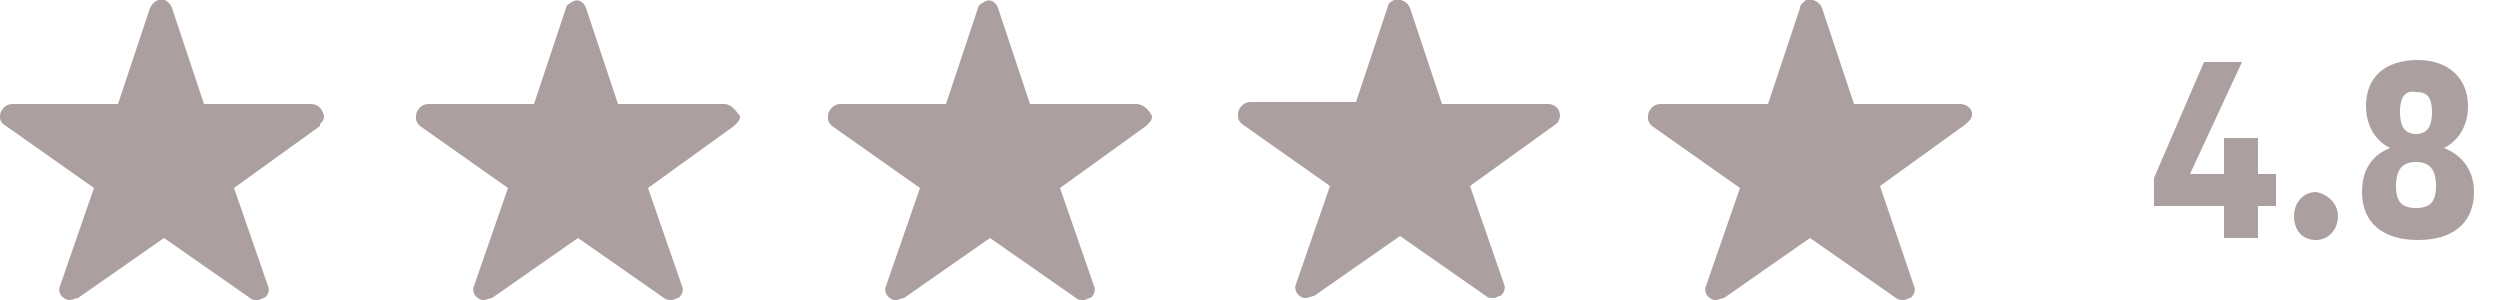
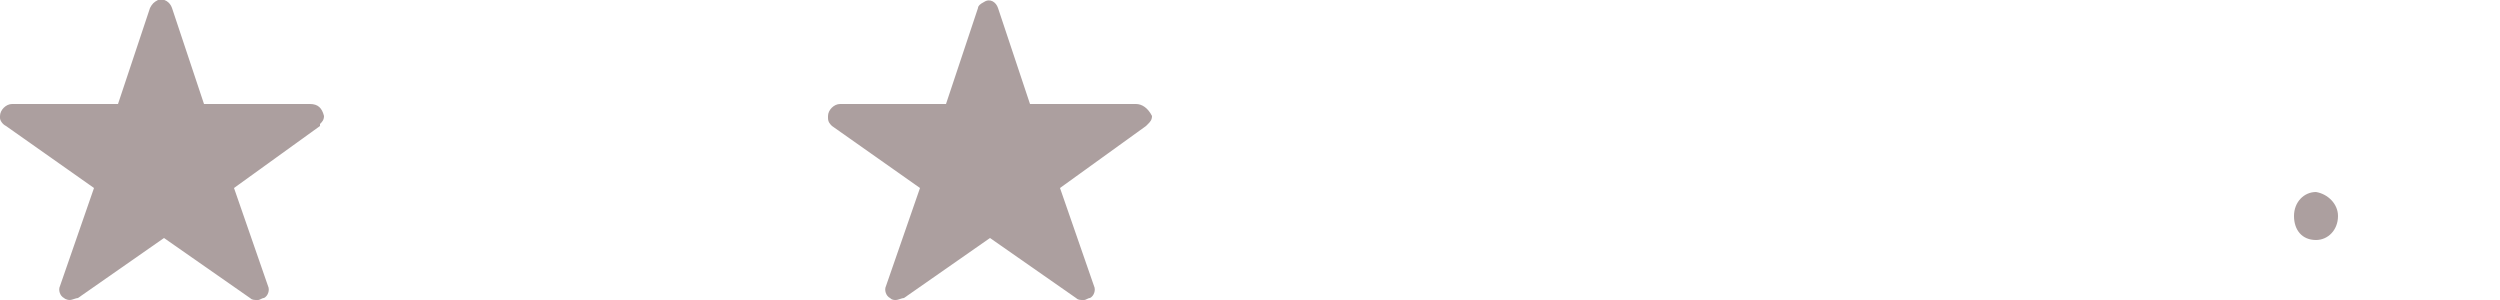
<svg xmlns="http://www.w3.org/2000/svg" version="1.1" id="a" x="0px" y="0px" width="125px" height="15px" viewBox="0 0 125 15" style="enable-background:new 0 0 125 15;" xml:space="preserve">
  <style type="text/css">
	.st0{fill:#AC9F9F;}
</style>
  <g>
    <path id="Icon_ionic-ios-star" class="st0" d="M15.5,5.2h-5.3L8.6,0.4C8.5,0.1,8.2-0.1,7.9,0C7.7,0.1,7.6,0.2,7.5,0.4L5.9,5.2H0.6   C0.3,5.2,0,5.5,0,5.8c0,0,0,0.1,0,0.1C0,6,0.1,6.2,0.3,6.3l4.4,3.1l-1.7,4.9c-0.1,0.2,0,0.5,0.2,0.6C3.2,14.9,3.3,15,3.5,15   c0.1,0,0.3-0.1,0.4-0.1l4.3-3l4.3,3c0.1,0.1,0.2,0.1,0.4,0.1c0.1,0,0.2-0.1,0.3-0.1c0.2-0.1,0.3-0.4,0.2-0.6l-1.7-4.9l4.3-3.1   L16,6.2c0.1-0.1,0.2-0.2,0.2-0.4C16.1,5.4,15.9,5.2,15.5,5.2z" />
-     <path id="Icon_ionic-ios-star_00000004505623694791797950000018257013327831125692_" class="st0" d="M36.2,5.2h-5.3l-1.6-4.8   c-0.1-0.3-0.4-0.5-0.7-0.3c-0.2,0.1-0.3,0.2-0.3,0.3l-1.6,4.8h-5.3c-0.3,0-0.6,0.3-0.6,0.6c0,0,0,0.1,0,0.1c0,0.2,0.1,0.3,0.2,0.4   l4.4,3.1l-1.7,4.9c-0.1,0.2,0,0.5,0.2,0.6c0.1,0.1,0.2,0.1,0.3,0.1c0.1,0,0.3-0.1,0.4-0.1l4.3-3l4.3,3c0.1,0.1,0.2,0.1,0.4,0.1   c0.1,0,0.2-0.1,0.3-0.1c0.2-0.1,0.3-0.4,0.2-0.6l-1.7-4.9l4.3-3.1l0.1-0.1c0.1-0.1,0.2-0.2,0.2-0.4C36.7,5.4,36.5,5.2,36.2,5.2z" />
    <path id="Icon_ionic-ios-star_00000065780179459728738400000013345999761925792896_" class="st0" d="M56.8,5.2h-5.3l-1.6-4.8   c-0.1-0.3-0.4-0.5-0.7-0.3c-0.2,0.1-0.3,0.2-0.3,0.3l-1.6,4.8h-5.3c-0.3,0-0.6,0.3-0.6,0.6c0,0,0,0.1,0,0.1c0,0.2,0.1,0.3,0.2,0.4   l4.4,3.1l-1.7,4.9c-0.1,0.2,0,0.5,0.2,0.6c0.1,0.1,0.2,0.1,0.3,0.1c0.1,0,0.3-0.1,0.4-0.1l4.3-3l4.3,3c0.1,0.1,0.2,0.1,0.4,0.1   c0.1,0,0.2-0.1,0.3-0.1c0.2-0.1,0.3-0.4,0.2-0.6l-1.7-4.9l4.3-3.1l0.1-0.1c0.1-0.1,0.2-0.2,0.2-0.4C57.4,5.4,57.1,5.2,56.8,5.2z" />
-     <path id="Icon_ionic-ios-star_00000030476694941770741450000004005281923596873649_" class="st0" d="M77.4,5.2h-5.3l-1.6-4.8   C70.4,0.1,70-0.1,69.7,0c-0.2,0.1-0.3,0.2-0.3,0.3l-1.6,4.8h-5.3c-0.3,0-0.6,0.3-0.6,0.6c0,0,0,0.1,0,0.1c0,0.2,0.1,0.3,0.2,0.4   l4.4,3.1l-1.7,4.9c-0.1,0.2,0,0.5,0.2,0.6c0.1,0.1,0.2,0.1,0.3,0.1c0.1,0,0.3-0.1,0.4-0.1l4.3-3l4.3,3c0.1,0.1,0.2,0.1,0.4,0.1   c0.1,0,0.2-0.1,0.3-0.1c0.2-0.1,0.3-0.4,0.2-0.6l-1.7-4.9l4.3-3.1l0.1-0.1C77.9,6.1,78,5.9,78,5.8C78,5.4,77.7,5.2,77.4,5.2z" />
-     <path id="Icon_ionic-ios-star_00000037650686403795513200000006396660228911426209_" class="st0" d="M98,5.2h-5.3l-1.6-4.8   C91,0.1,90.6-0.1,90.3,0C90.2,0.1,90,0.2,90,0.4l-1.6,4.8H83c-0.3,0-0.6,0.3-0.6,0.6c0,0,0,0.1,0,0.1c0,0.2,0.1,0.3,0.2,0.4   l4.4,3.1l-1.7,4.9c-0.1,0.2,0,0.5,0.2,0.6c0.1,0.1,0.2,0.1,0.3,0.1c0.1,0,0.3-0.1,0.4-0.1l4.3-3l4.3,3c0.1,0.1,0.2,0.1,0.4,0.1   c0.1,0,0.2-0.1,0.3-0.1c0.2-0.1,0.3-0.4,0.2-0.6L94,9.3l4.3-3.1l0.1-0.1c0.1-0.1,0.2-0.2,0.2-0.4C98.6,5.4,98.3,5.2,98,5.2z" />
    <g>
-       <path class="st0" d="M112.9,10.3v1.6h-1.7v-1.6h-3.5V8.9l2.5-5.8h1.9l-2.6,5.6h1.7V6.9h1.7v1.8h0.9v1.6H112.9z" />
      <path class="st0" d="M116.9,10.8c0,0.7-0.5,1.2-1.1,1.2c-0.7,0-1.1-0.5-1.1-1.2c0-0.7,0.5-1.2,1.1-1.2    C116.4,9.7,116.9,10.2,116.9,10.8z" />
-       <path class="st0" d="M123.4,5.3c0,0.9-0.4,1.7-1.2,2.1c1,0.4,1.5,1.2,1.5,2.2c0,1.5-1,2.4-2.8,2.4c-1.8,0-2.8-0.9-2.8-2.4    c0-1,0.4-1.8,1.4-2.2c-0.8-0.4-1.2-1.2-1.2-2.1c0-1.4,0.9-2.3,2.6-2.3C122.4,3,123.4,3.9,123.4,5.3z M119.8,9.3    c0,0.8,0.3,1.1,1,1.1c0.7,0,1-0.3,1-1.1c0-0.8-0.3-1.2-1-1.2C120.1,8.1,119.8,8.5,119.8,9.3z M120,5.6c0,0.8,0.3,1.1,0.8,1.1    c0.5,0,0.8-0.3,0.8-1.1c0-0.8-0.3-1-0.8-1C120.3,4.5,120,4.8,120,5.6z" />
    </g>
  </g>
</svg>